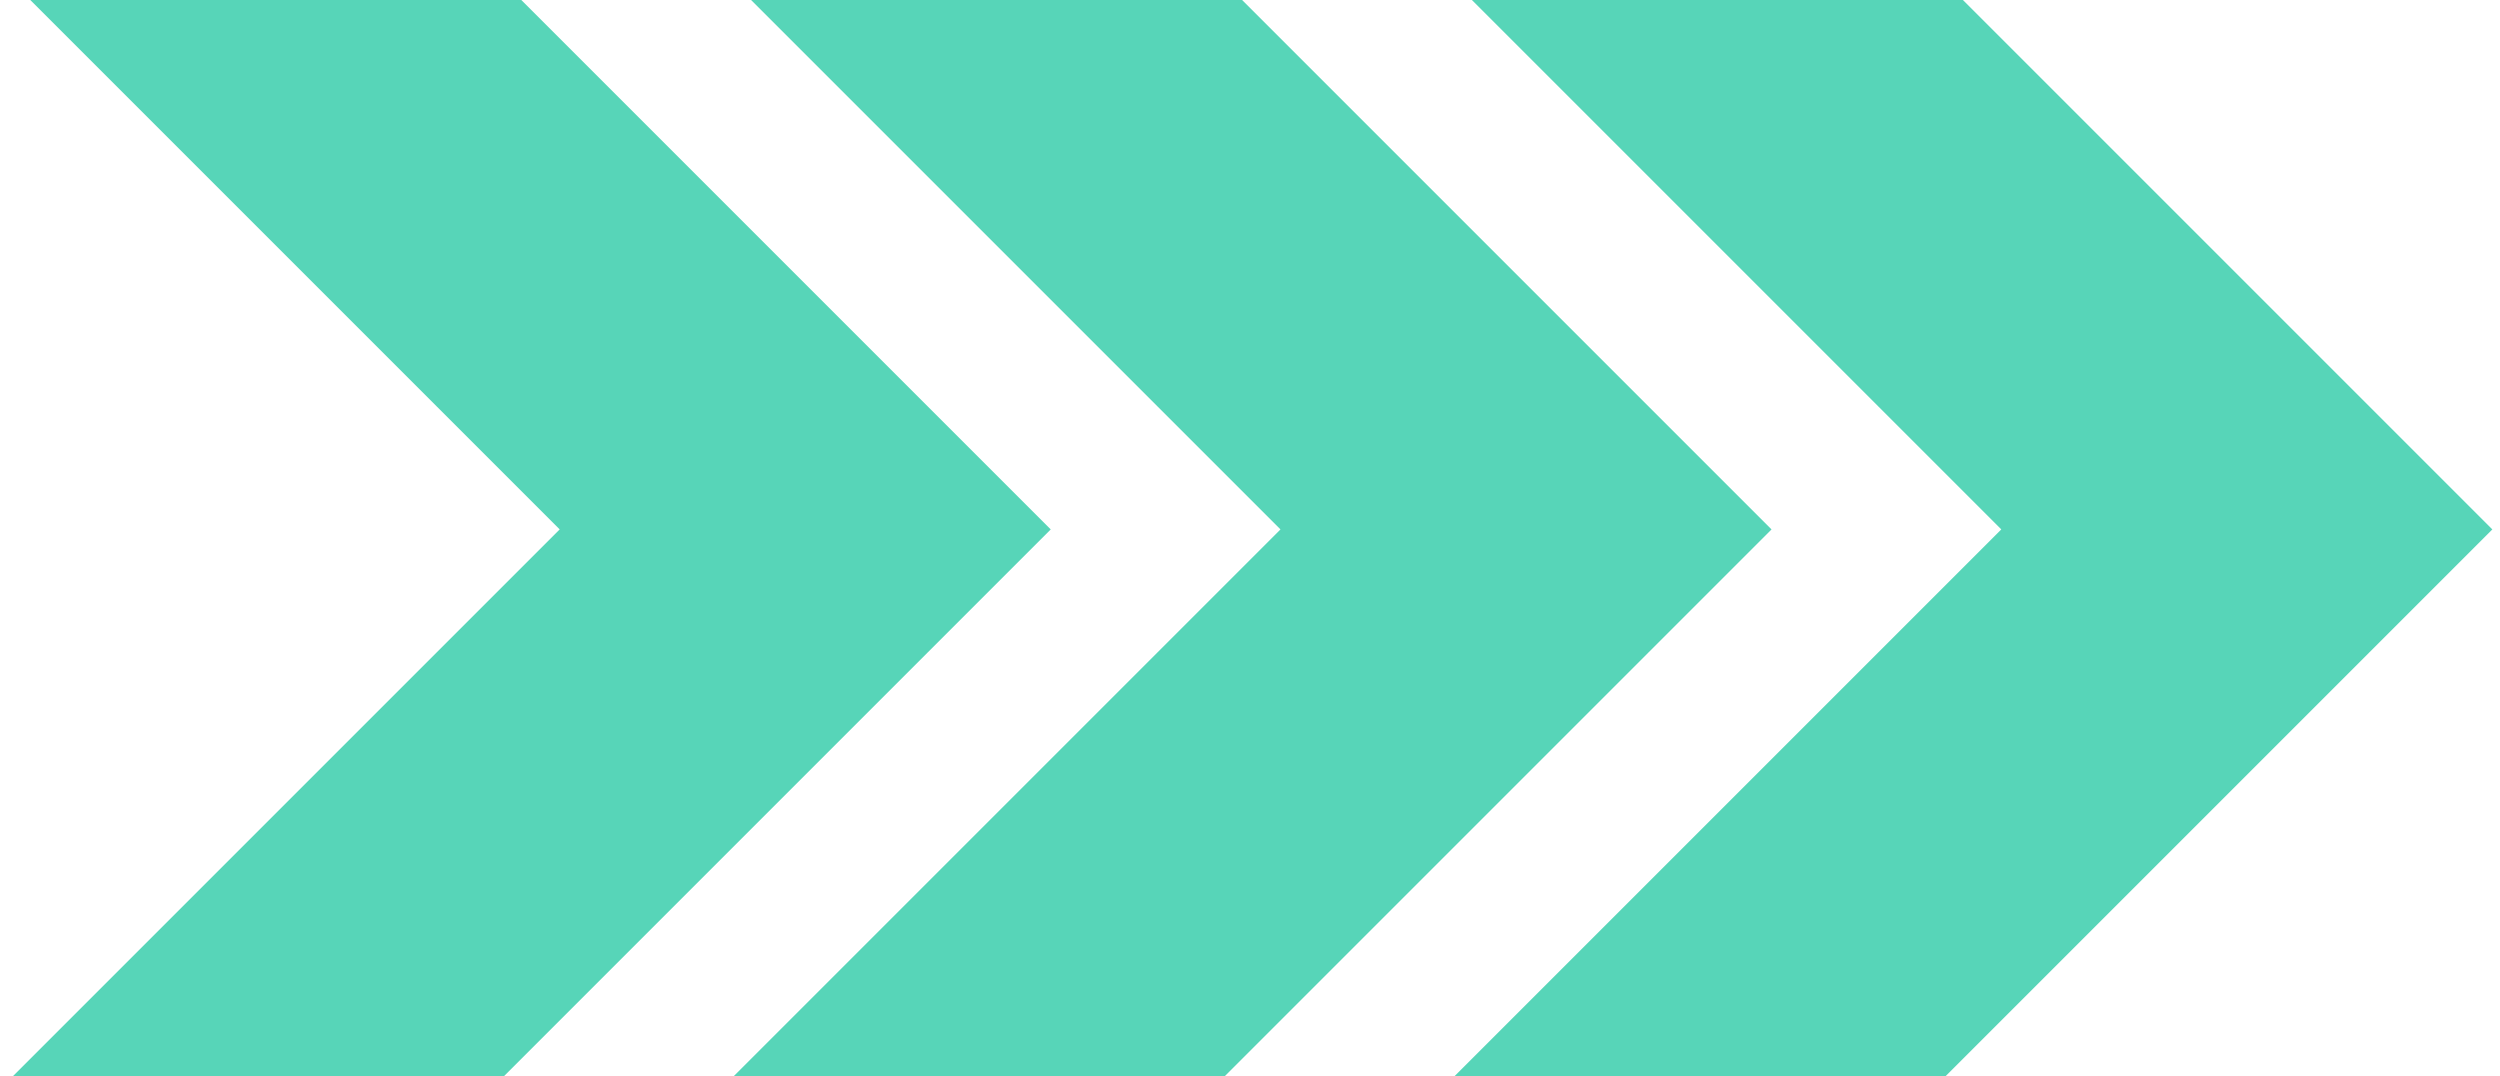
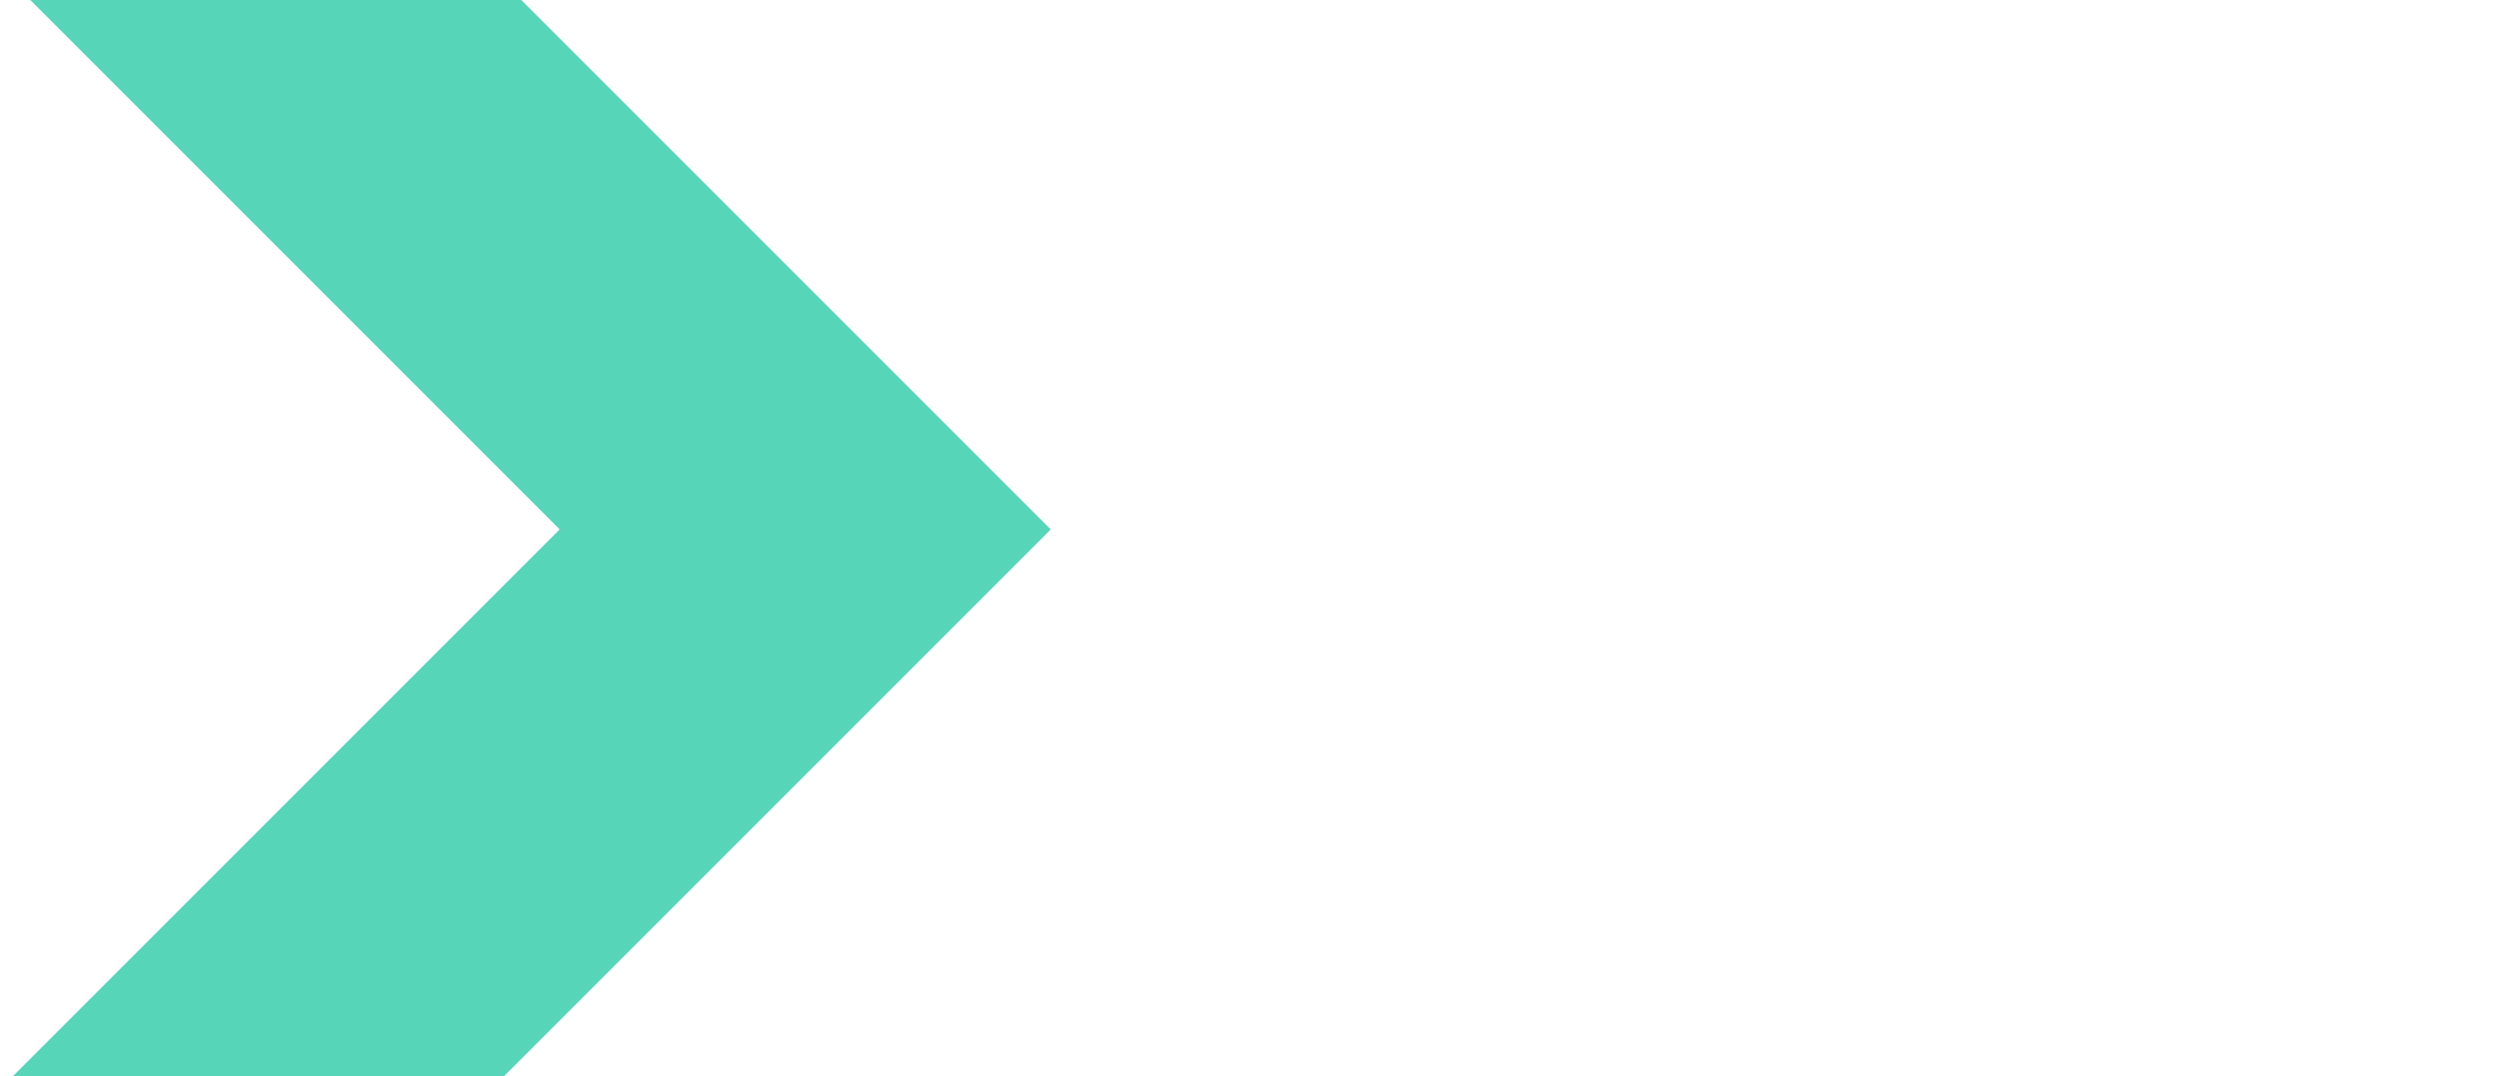
<svg xmlns="http://www.w3.org/2000/svg" width="72" height="31" viewBox="0 0 72 31">
  <defs>
    <clipPath id="clip-path">
      <rect id="長方形_4647" data-name="長方形 4647" width="72" height="31" transform="translate(1961 3911.52)" fill="#fff" stroke="#707070" stroke-width="1" />
    </clipPath>
  </defs>
  <g id="kv2023_img_arrow_pc" transform="translate(-1961 -3911.52)" clip-path="url(#clip-path)">
    <path id="パス_20396" data-name="パス 20396" d="M2302.083,4116.854l20.238,20.238-20.238,20.238" transform="translate(-338.131 -210.325)" fill="none" stroke="#57d5b8" stroke-width="10" />
-     <path id="パス_20397" data-name="パス 20397" d="M2302.083,4116.854l20.238,20.238-20.238,20.238" transform="translate(-317.372 -210.325)" fill="none" stroke="#57d5b8" stroke-width="10" />
-     <path id="パス_20398" data-name="パス 20398" d="M2302.083,4116.854l20.238,20.238-20.238,20.238" transform="translate(-296.613 -210.325)" fill="none" stroke="#57d5b8" stroke-width="10" />
  </g>
</svg>